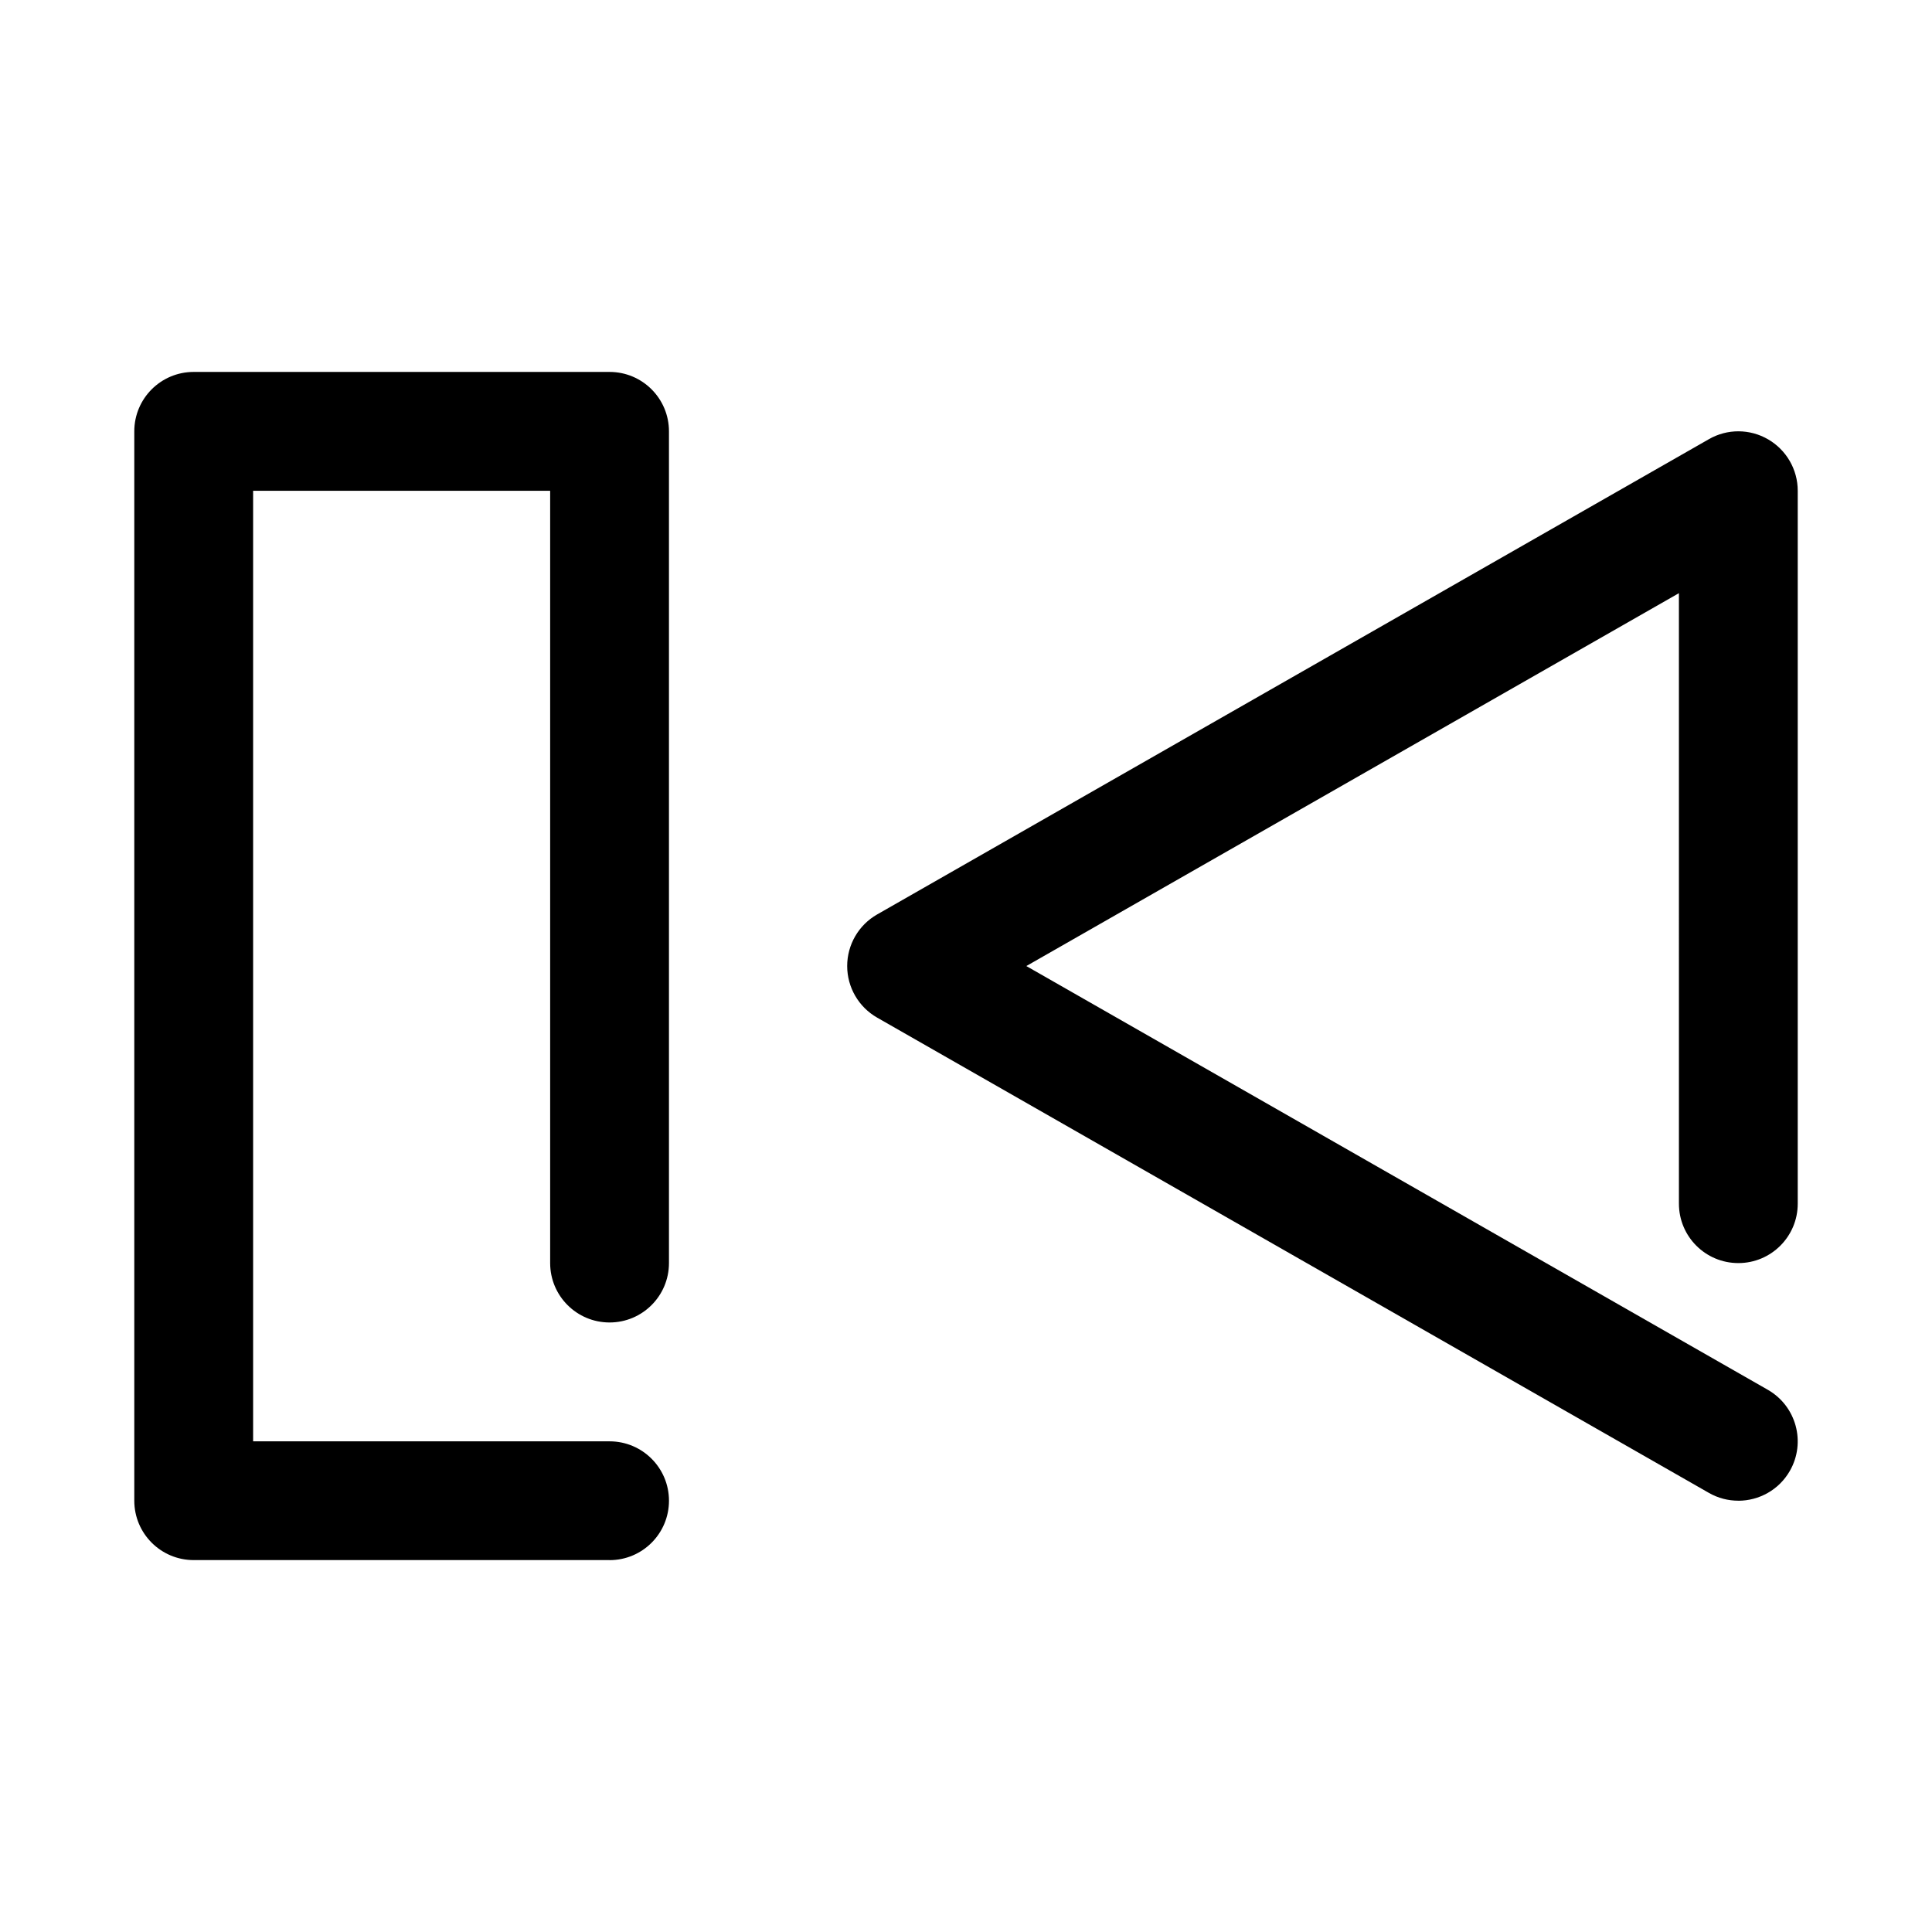
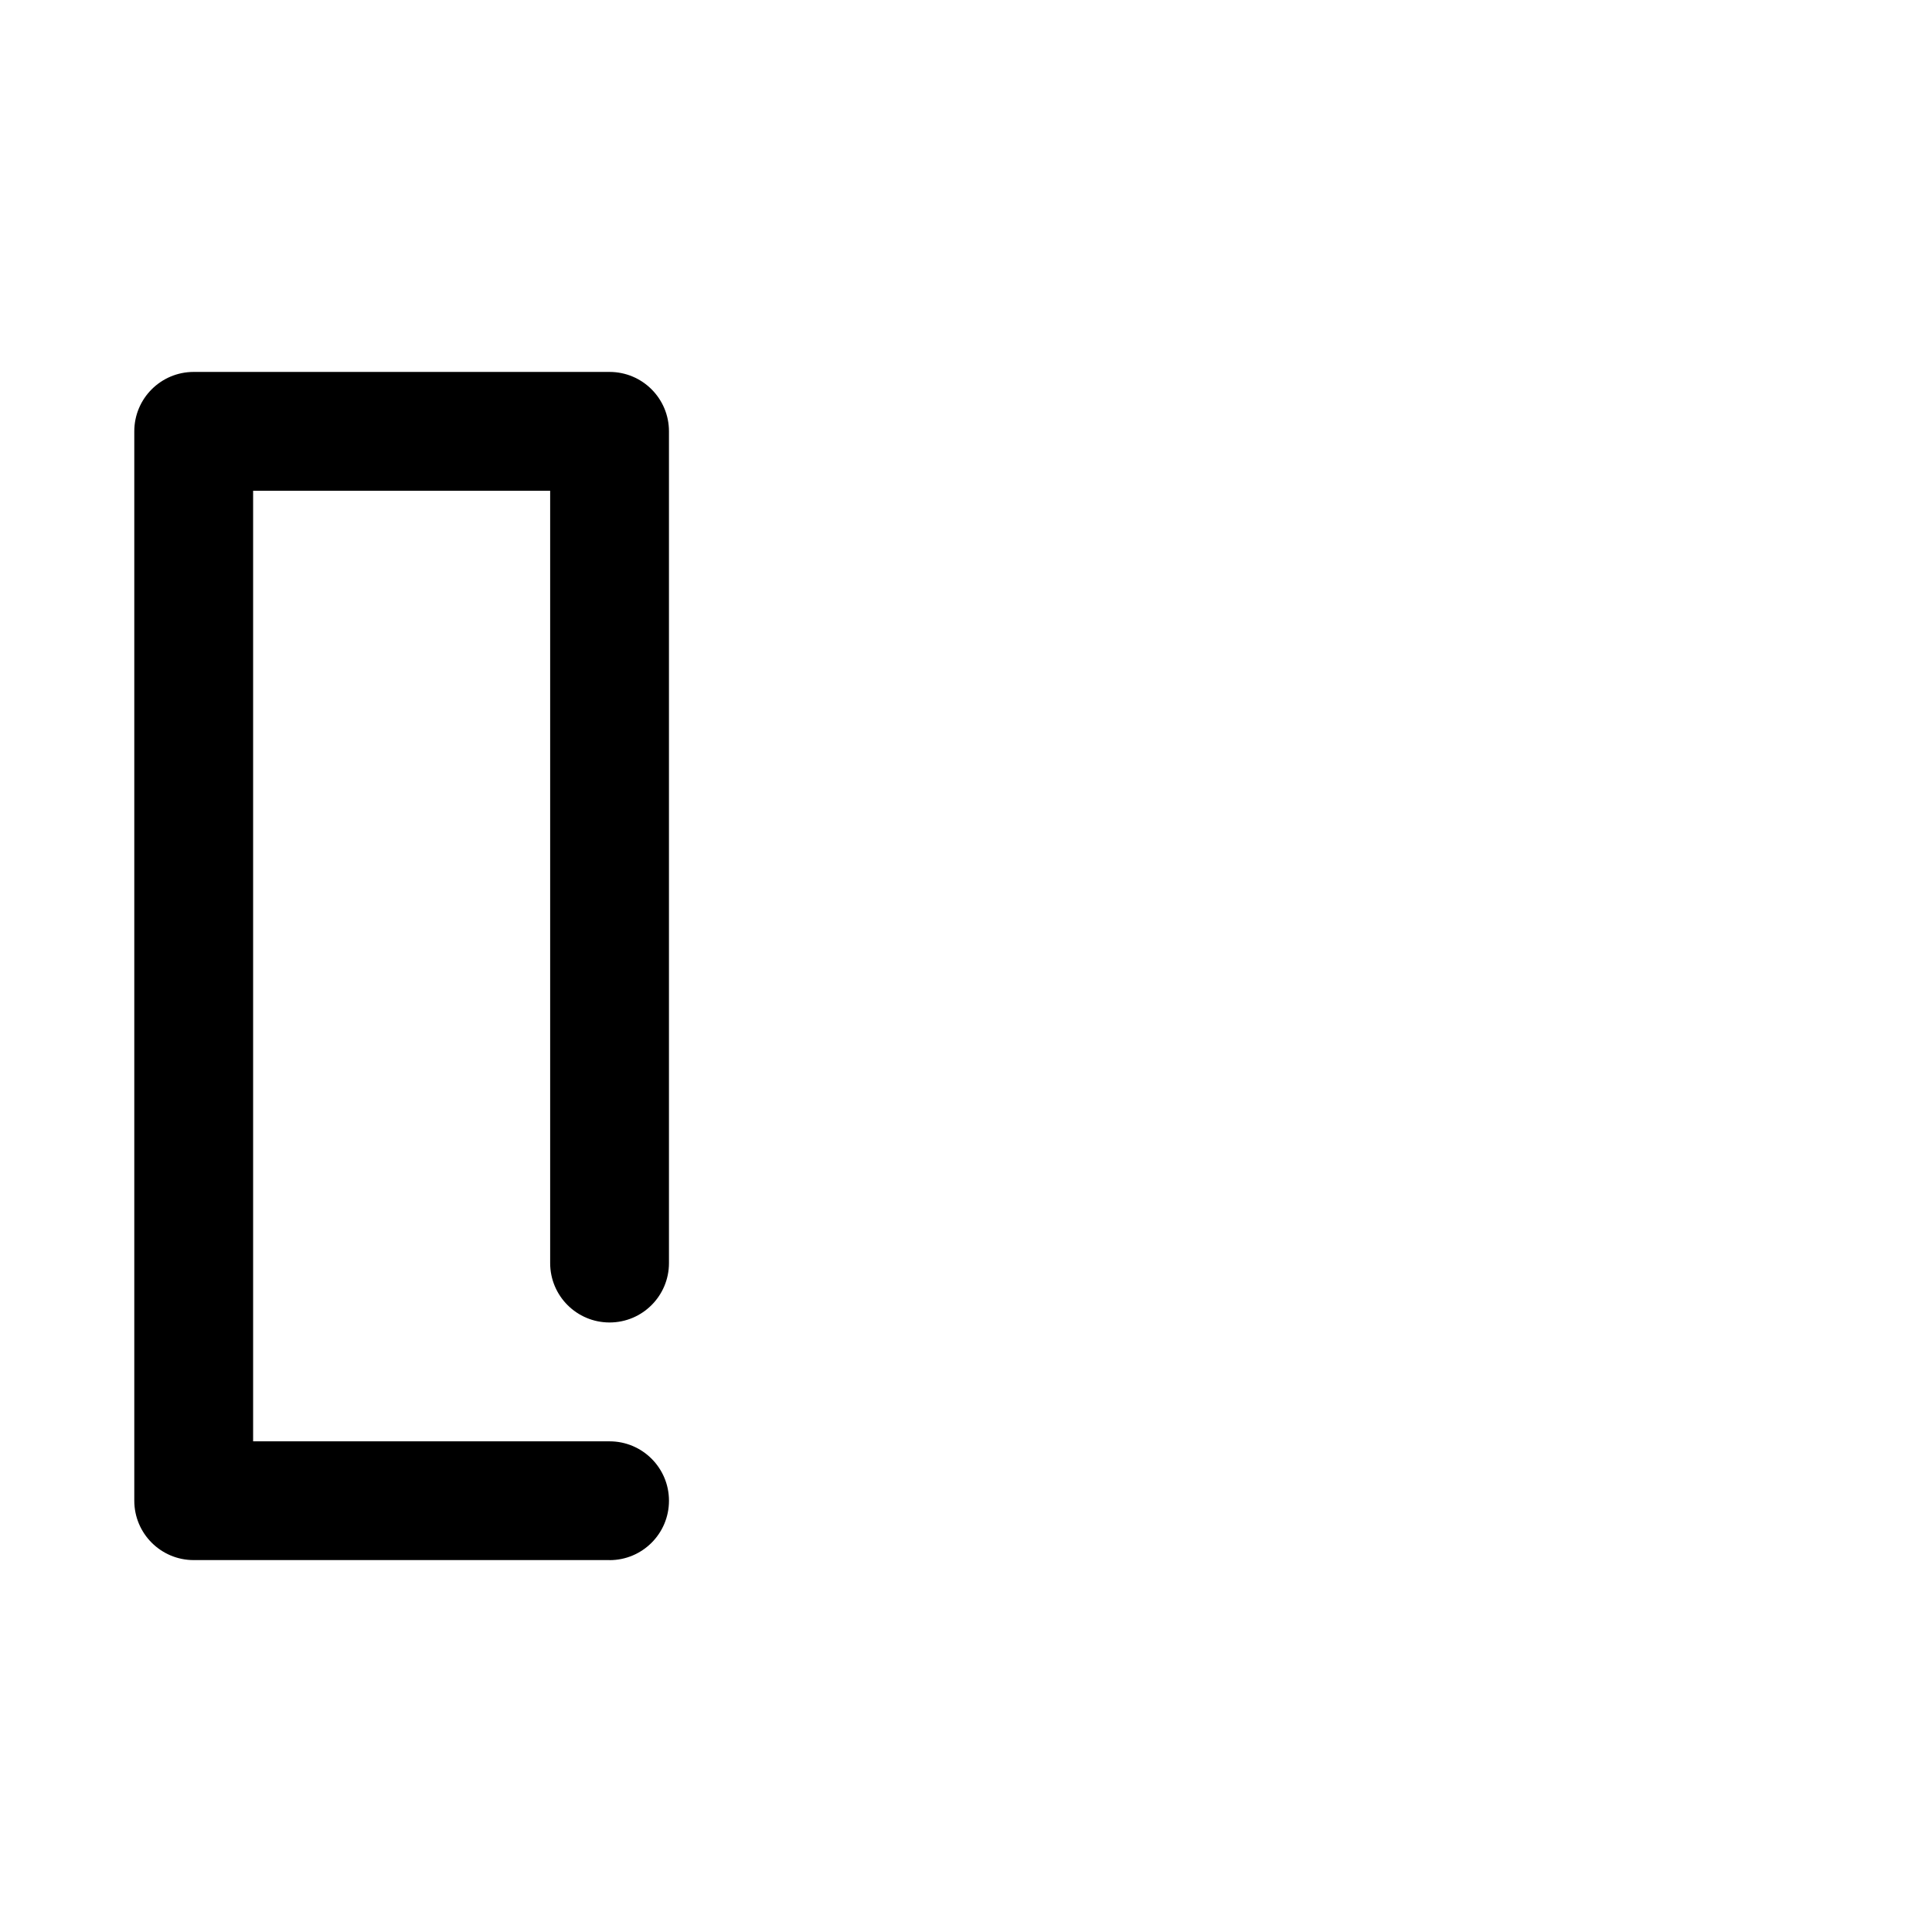
<svg xmlns="http://www.w3.org/2000/svg" fill="#000000" width="800px" height="800px" version="1.1" viewBox="144 144 512 512">
  <g>
-     <path d="m604.66 541.7c-2.644 0-5.336-0.66-7.793-2.074l-220.42-125.95c-4.906-2.801-7.934-8.027-7.934-13.668 0-5.644 3.027-10.871 7.934-13.668l220.42-125.95c4.859-2.797 10.84-2.785 15.711 0.047 4.852 2.828 7.84 8.008 7.84 13.621v188.93c0 8.703-7.051 15.742-15.742 15.742-8.695 0-15.742-7.043-15.742-15.742l-0.004-161.79-172.94 98.816 196.49 112.29c7.551 4.32 10.172 13.93 5.859 21.48-2.906 5.086-8.219 7.93-13.684 7.93z" />
    <path d="m305.54 557.44h-110.21c-8.695 0-15.742-7.043-15.742-15.742v-283.39c0-8.703 7.051-15.742 15.742-15.742h110.21c8.695 0 15.742 7.043 15.742 15.742v220.42c0 8.703-7.051 15.742-15.742 15.742-8.695 0-15.742-7.043-15.742-15.742v-204.67h-78.719v251.91h94.465c8.695 0 15.742 7.043 15.742 15.742 0 8.703-7.051 15.742-15.742 15.742z" />
  </g>
</svg>